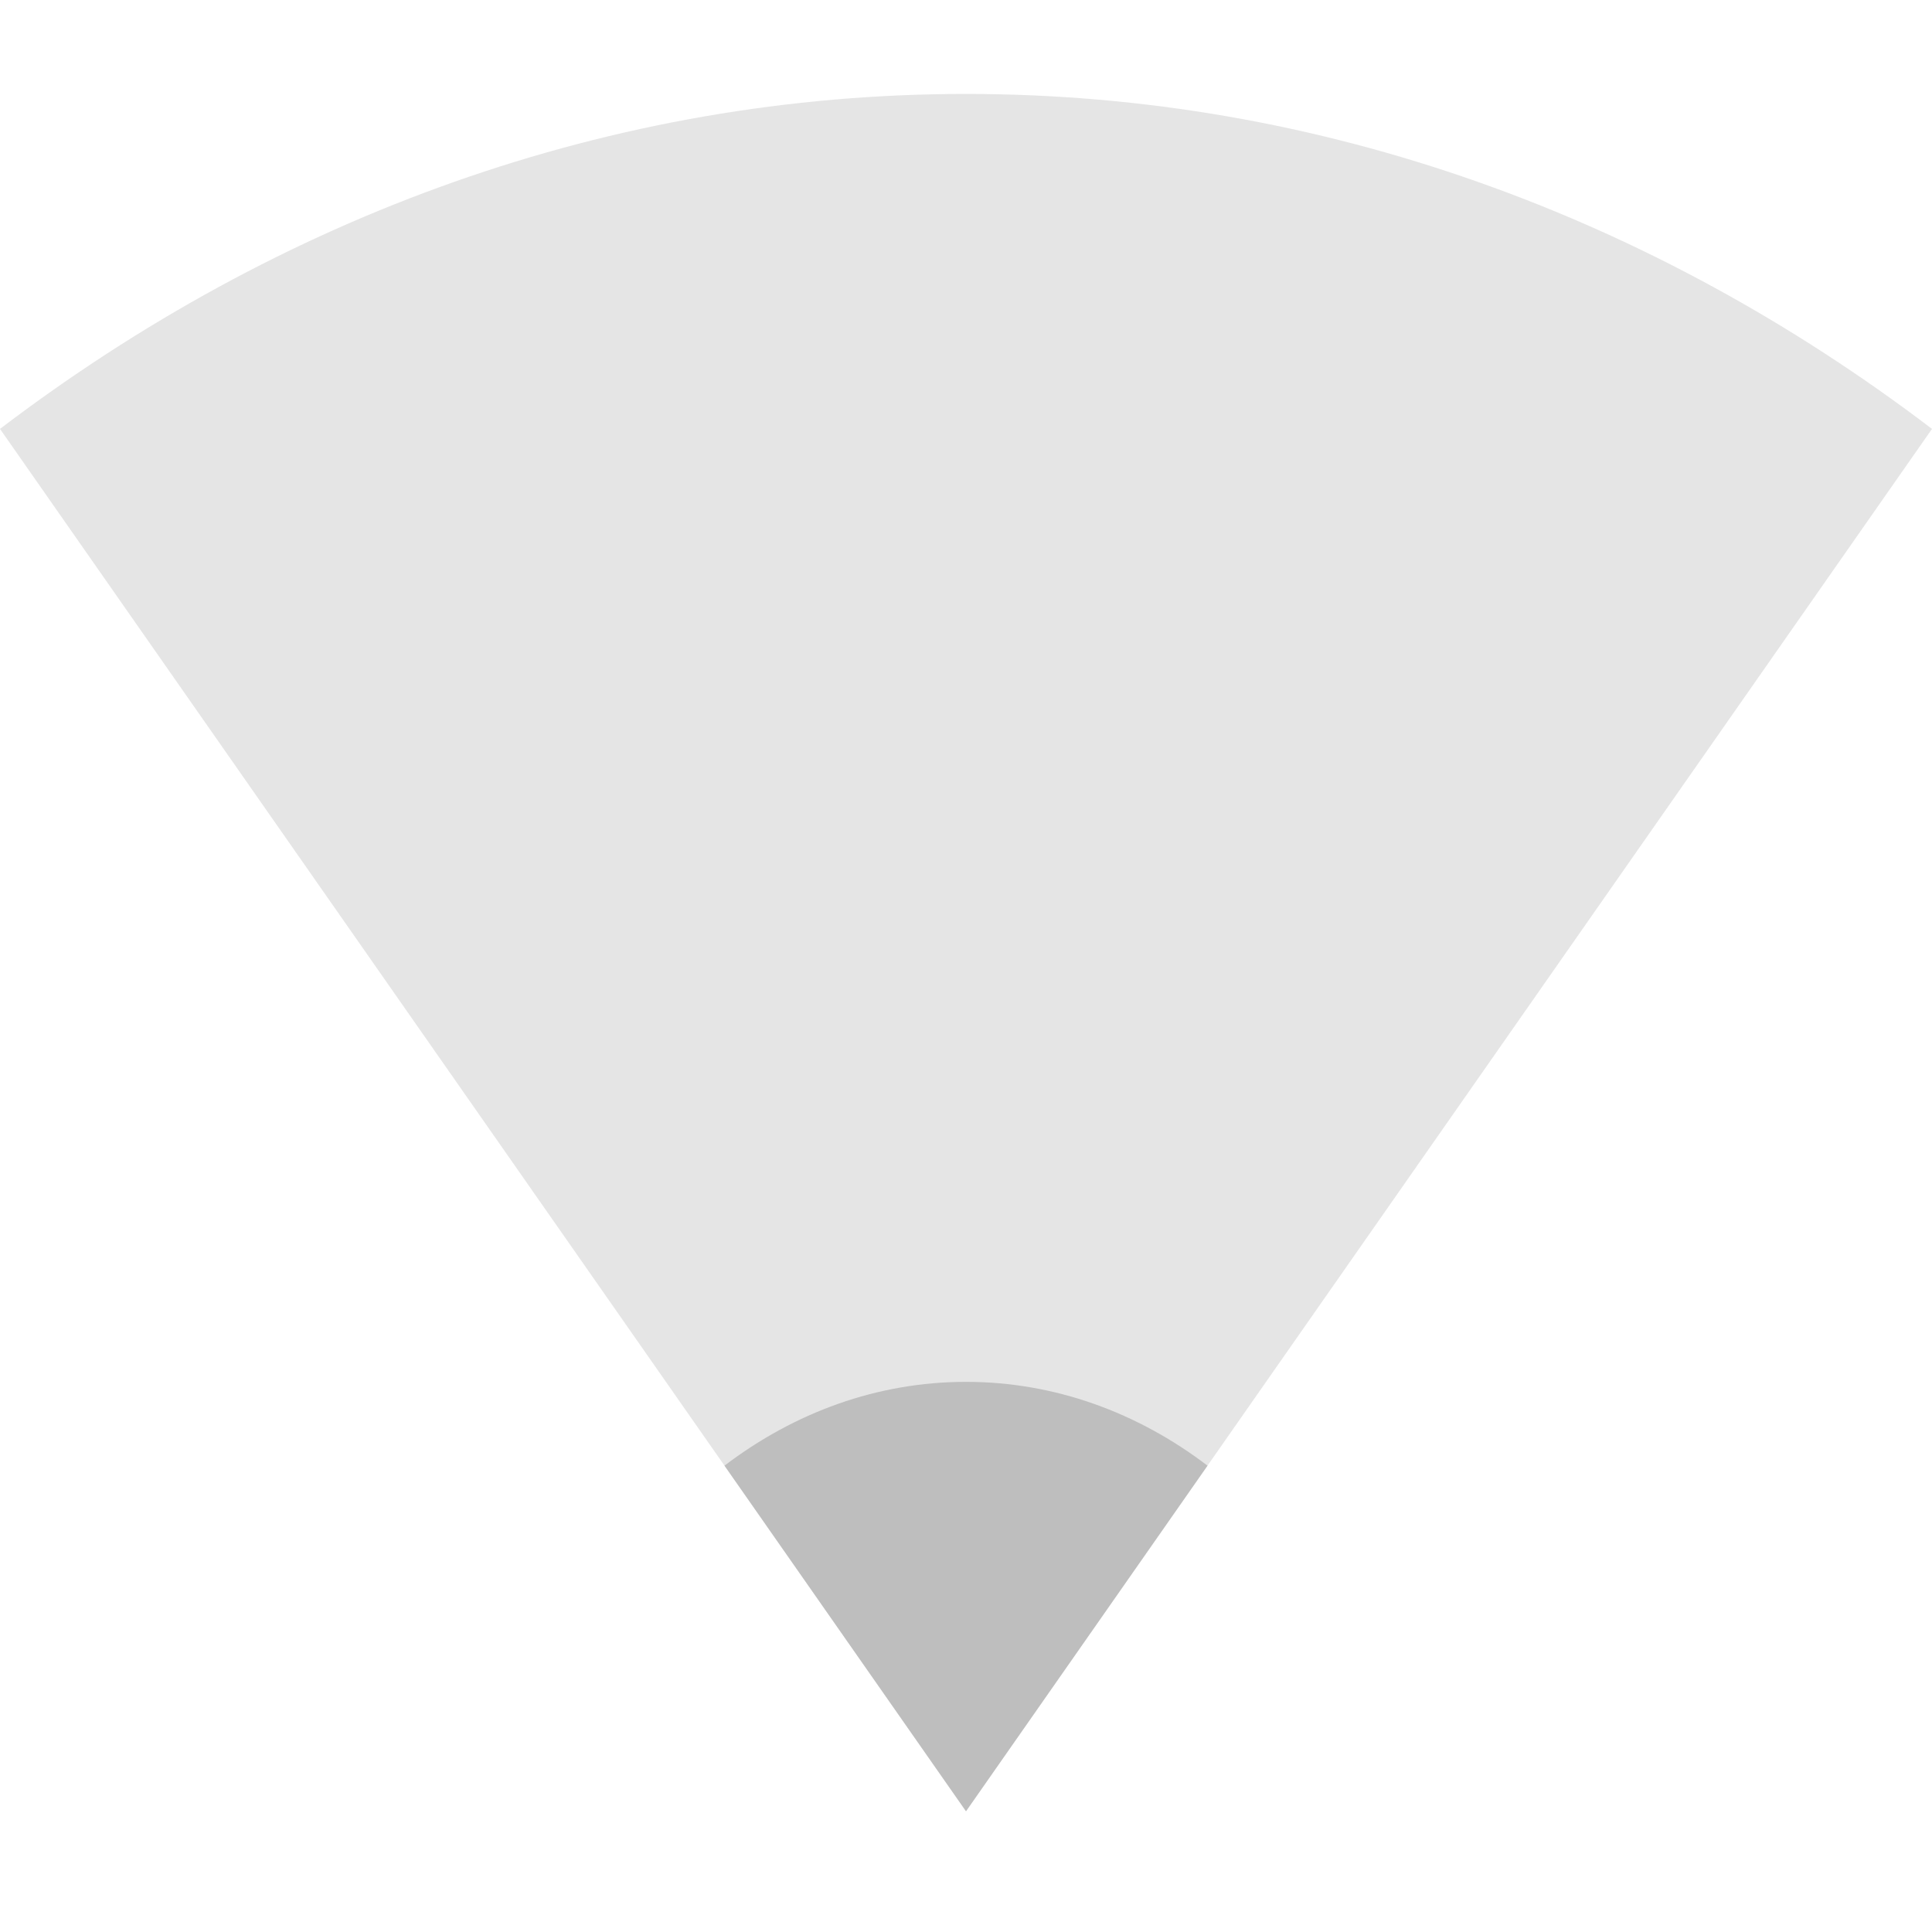
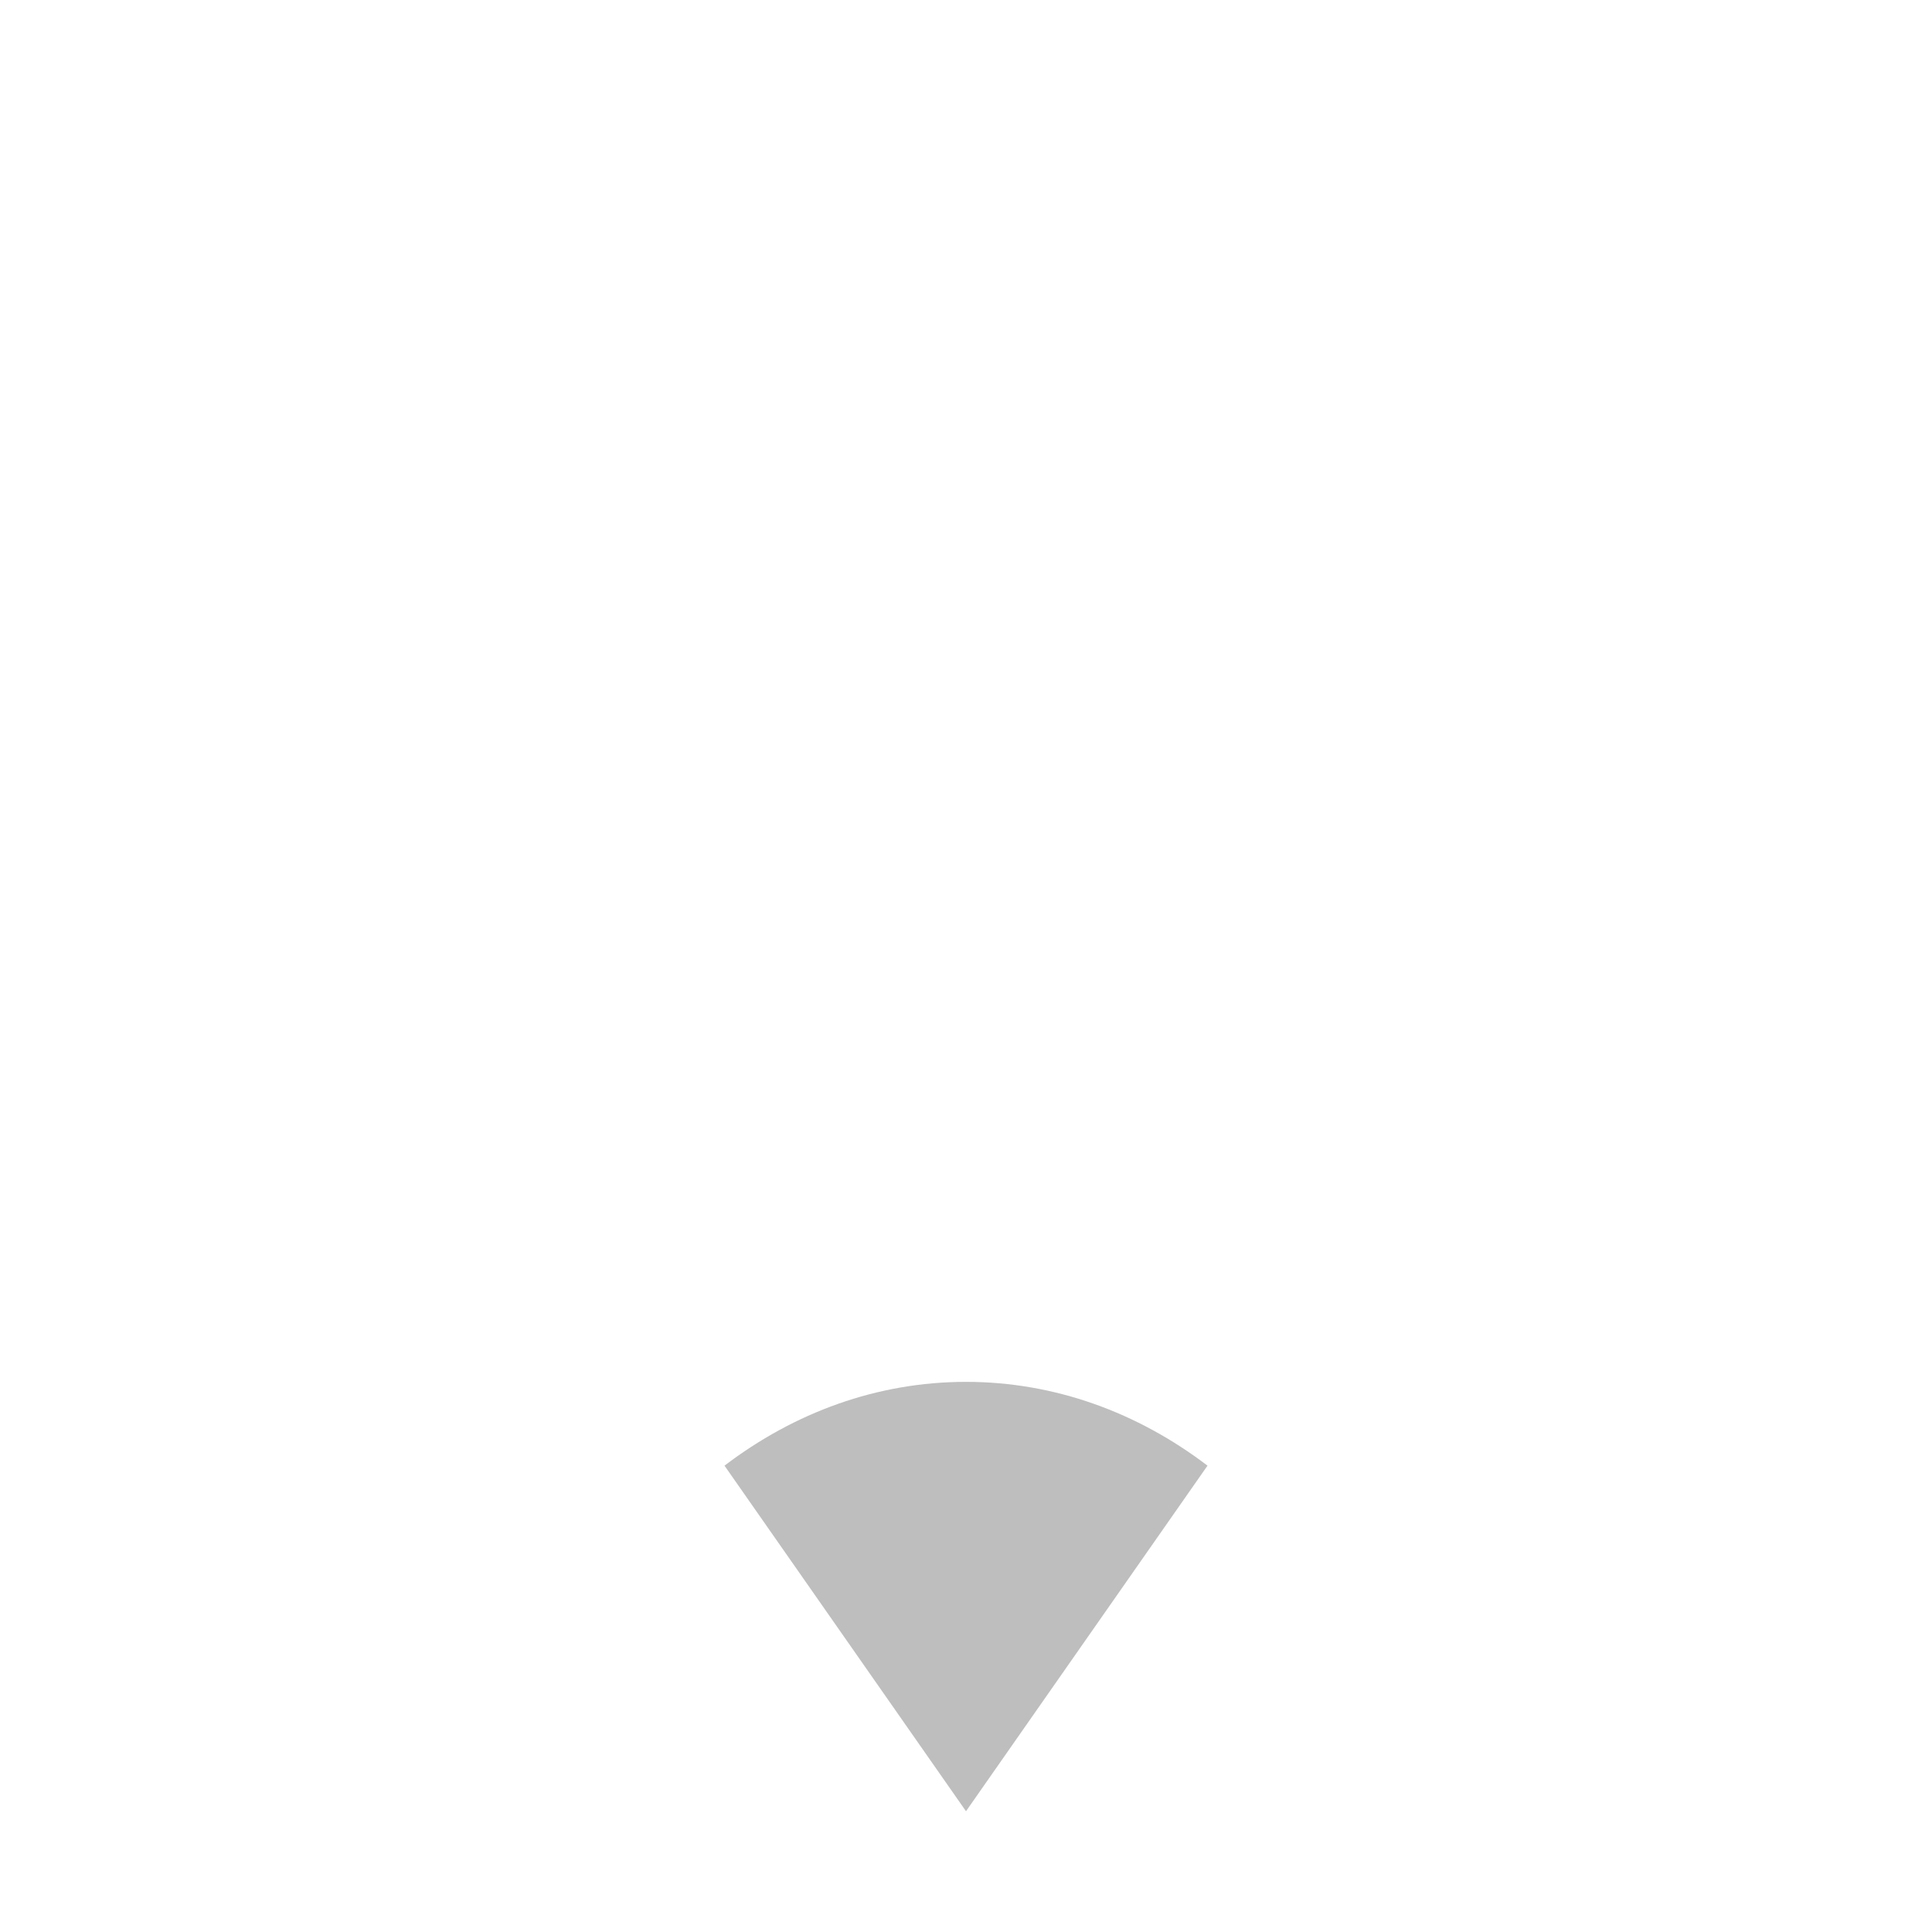
<svg xmlns="http://www.w3.org/2000/svg" viewBox="0 0 16 16" style="enable-background:new">
-   <path d="m 16 3.552 c -2.312 -1.759 -5.058 -2.774 -8 -2.774 -2.942 0 -5.688 1.015 -8 2.774 l 8 11.448" style="fill:#bebebe;opacity:0.4;fill-opacity:1;color:#000" />
  <path d="m 10 12.138 c -0.578 -0.44 -1.264 -0.694 -2 -0.694 c -0.736 0 -1.422 0.254 -2 0.694 l 2 2.862 z" style="fill:#bebebe;opacity:1;fill-opacity:1;color:#000" />
</svg>